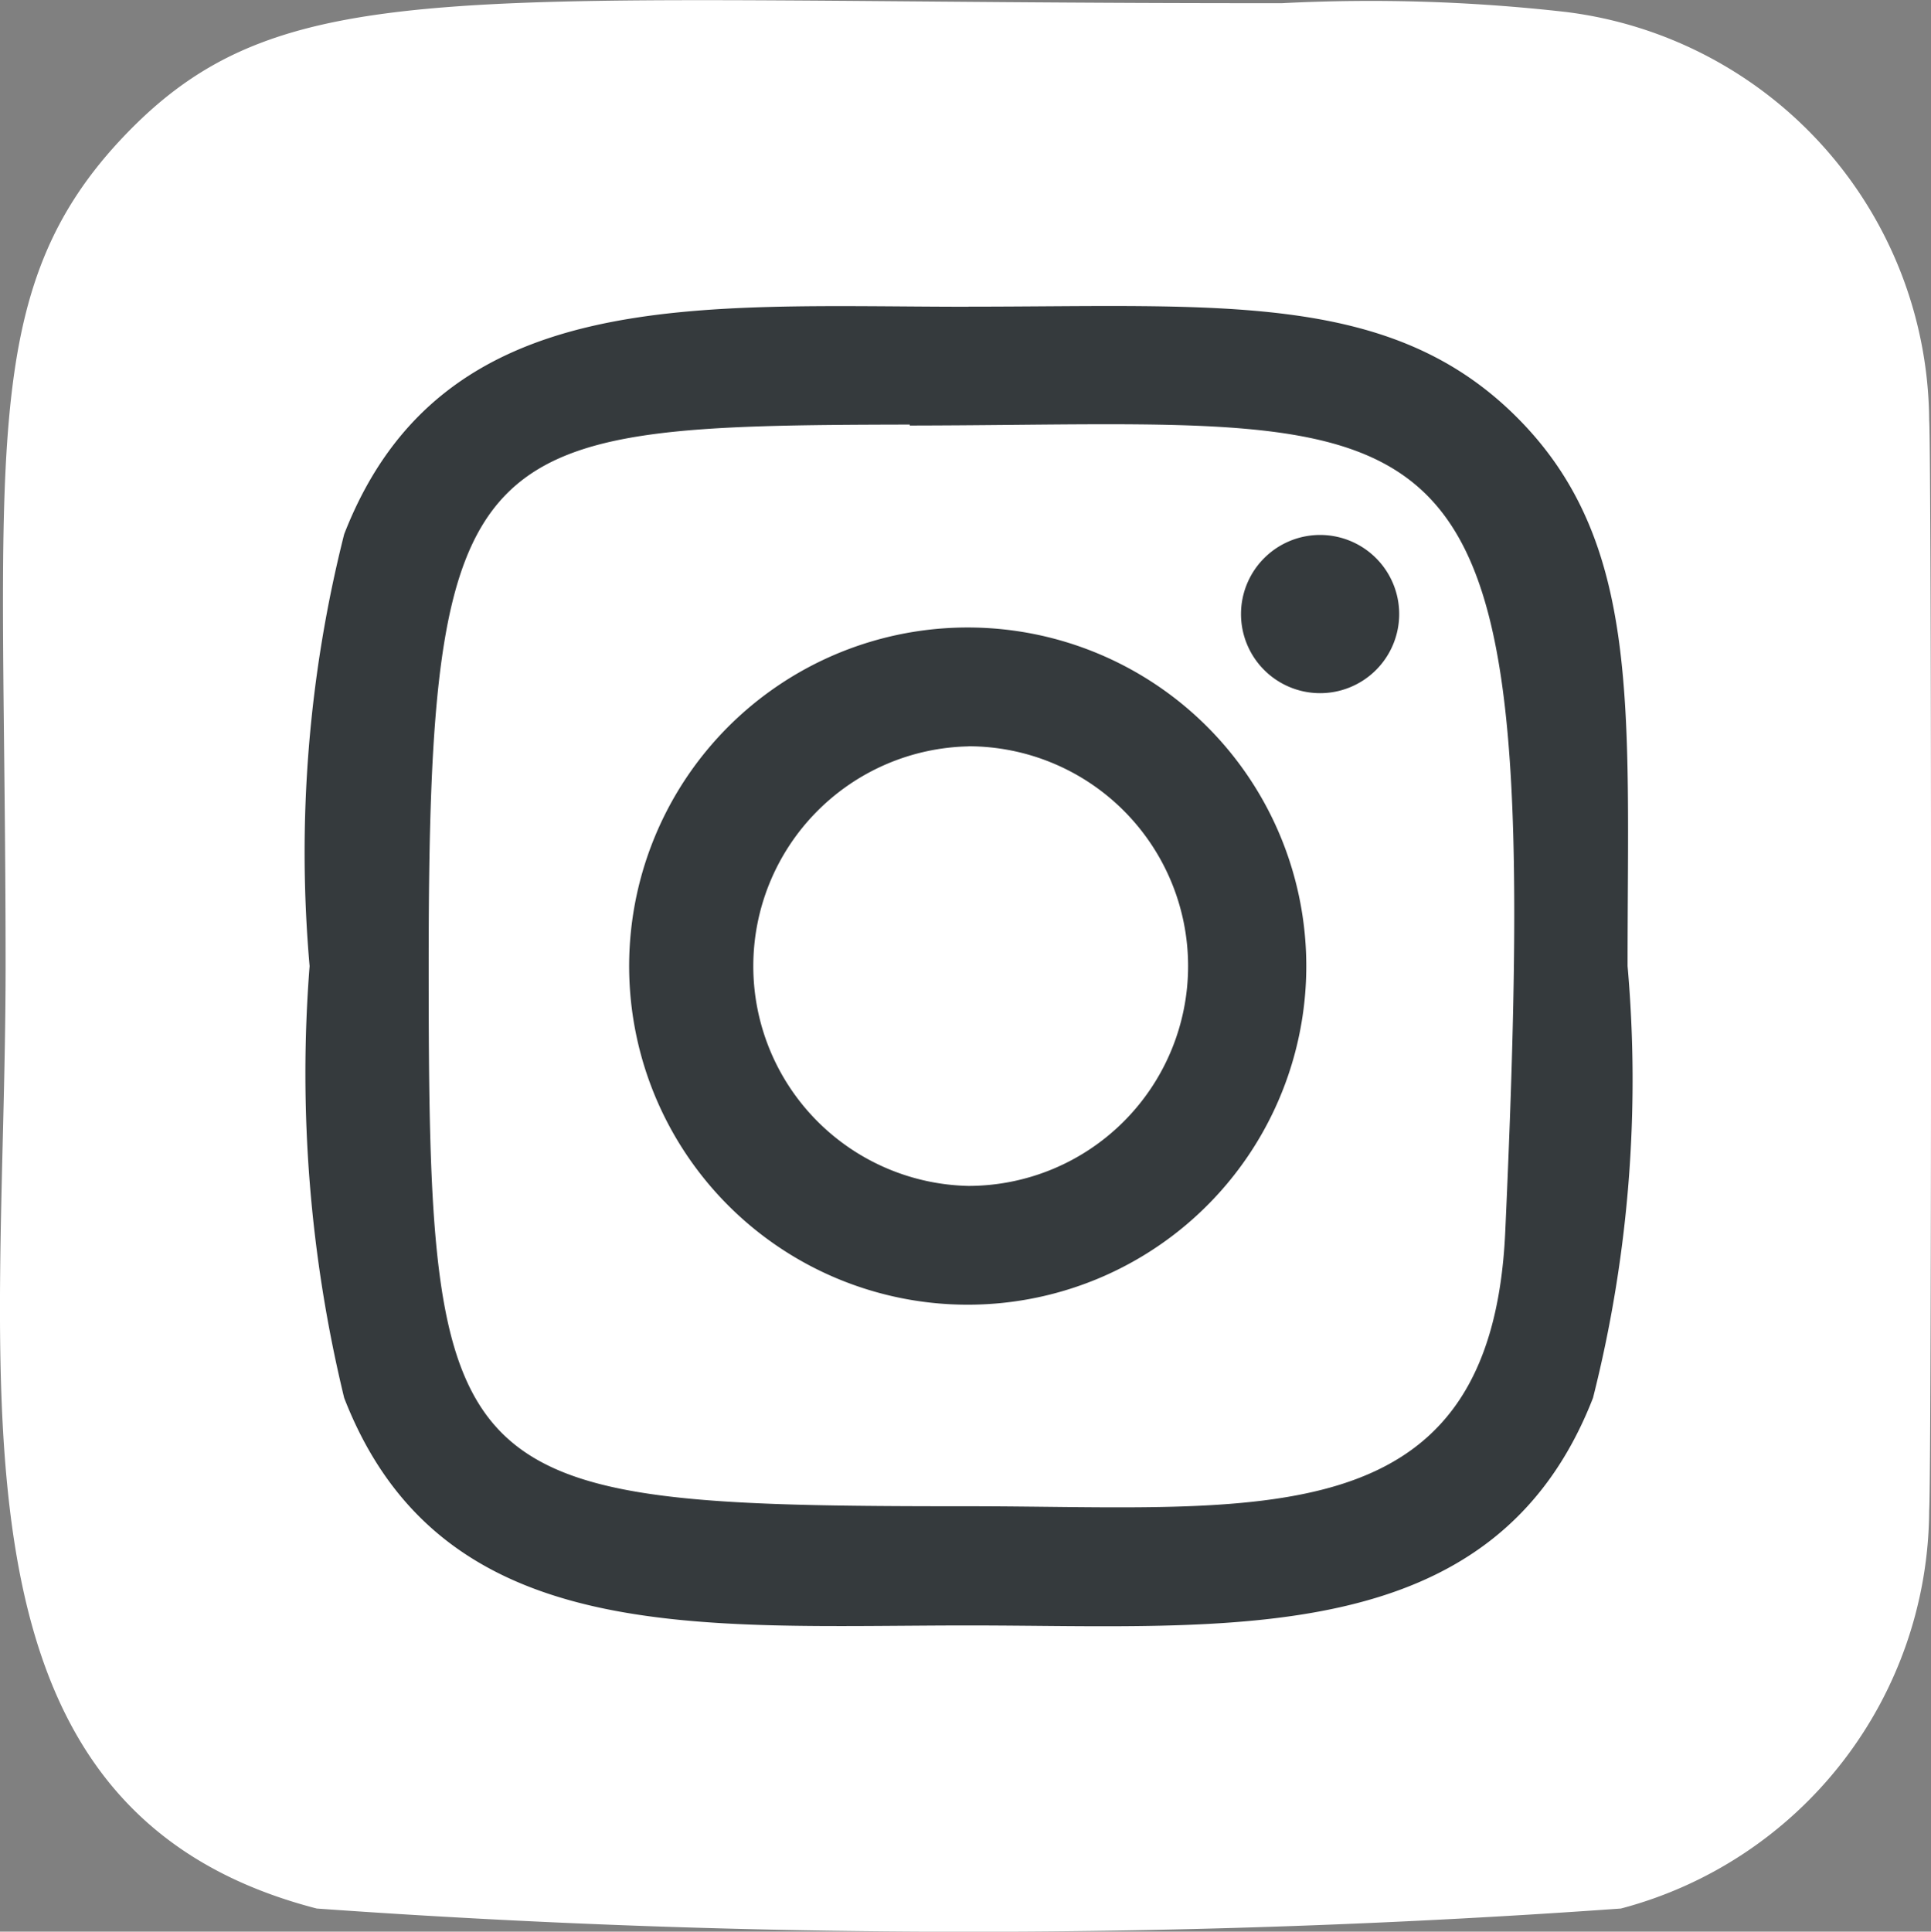
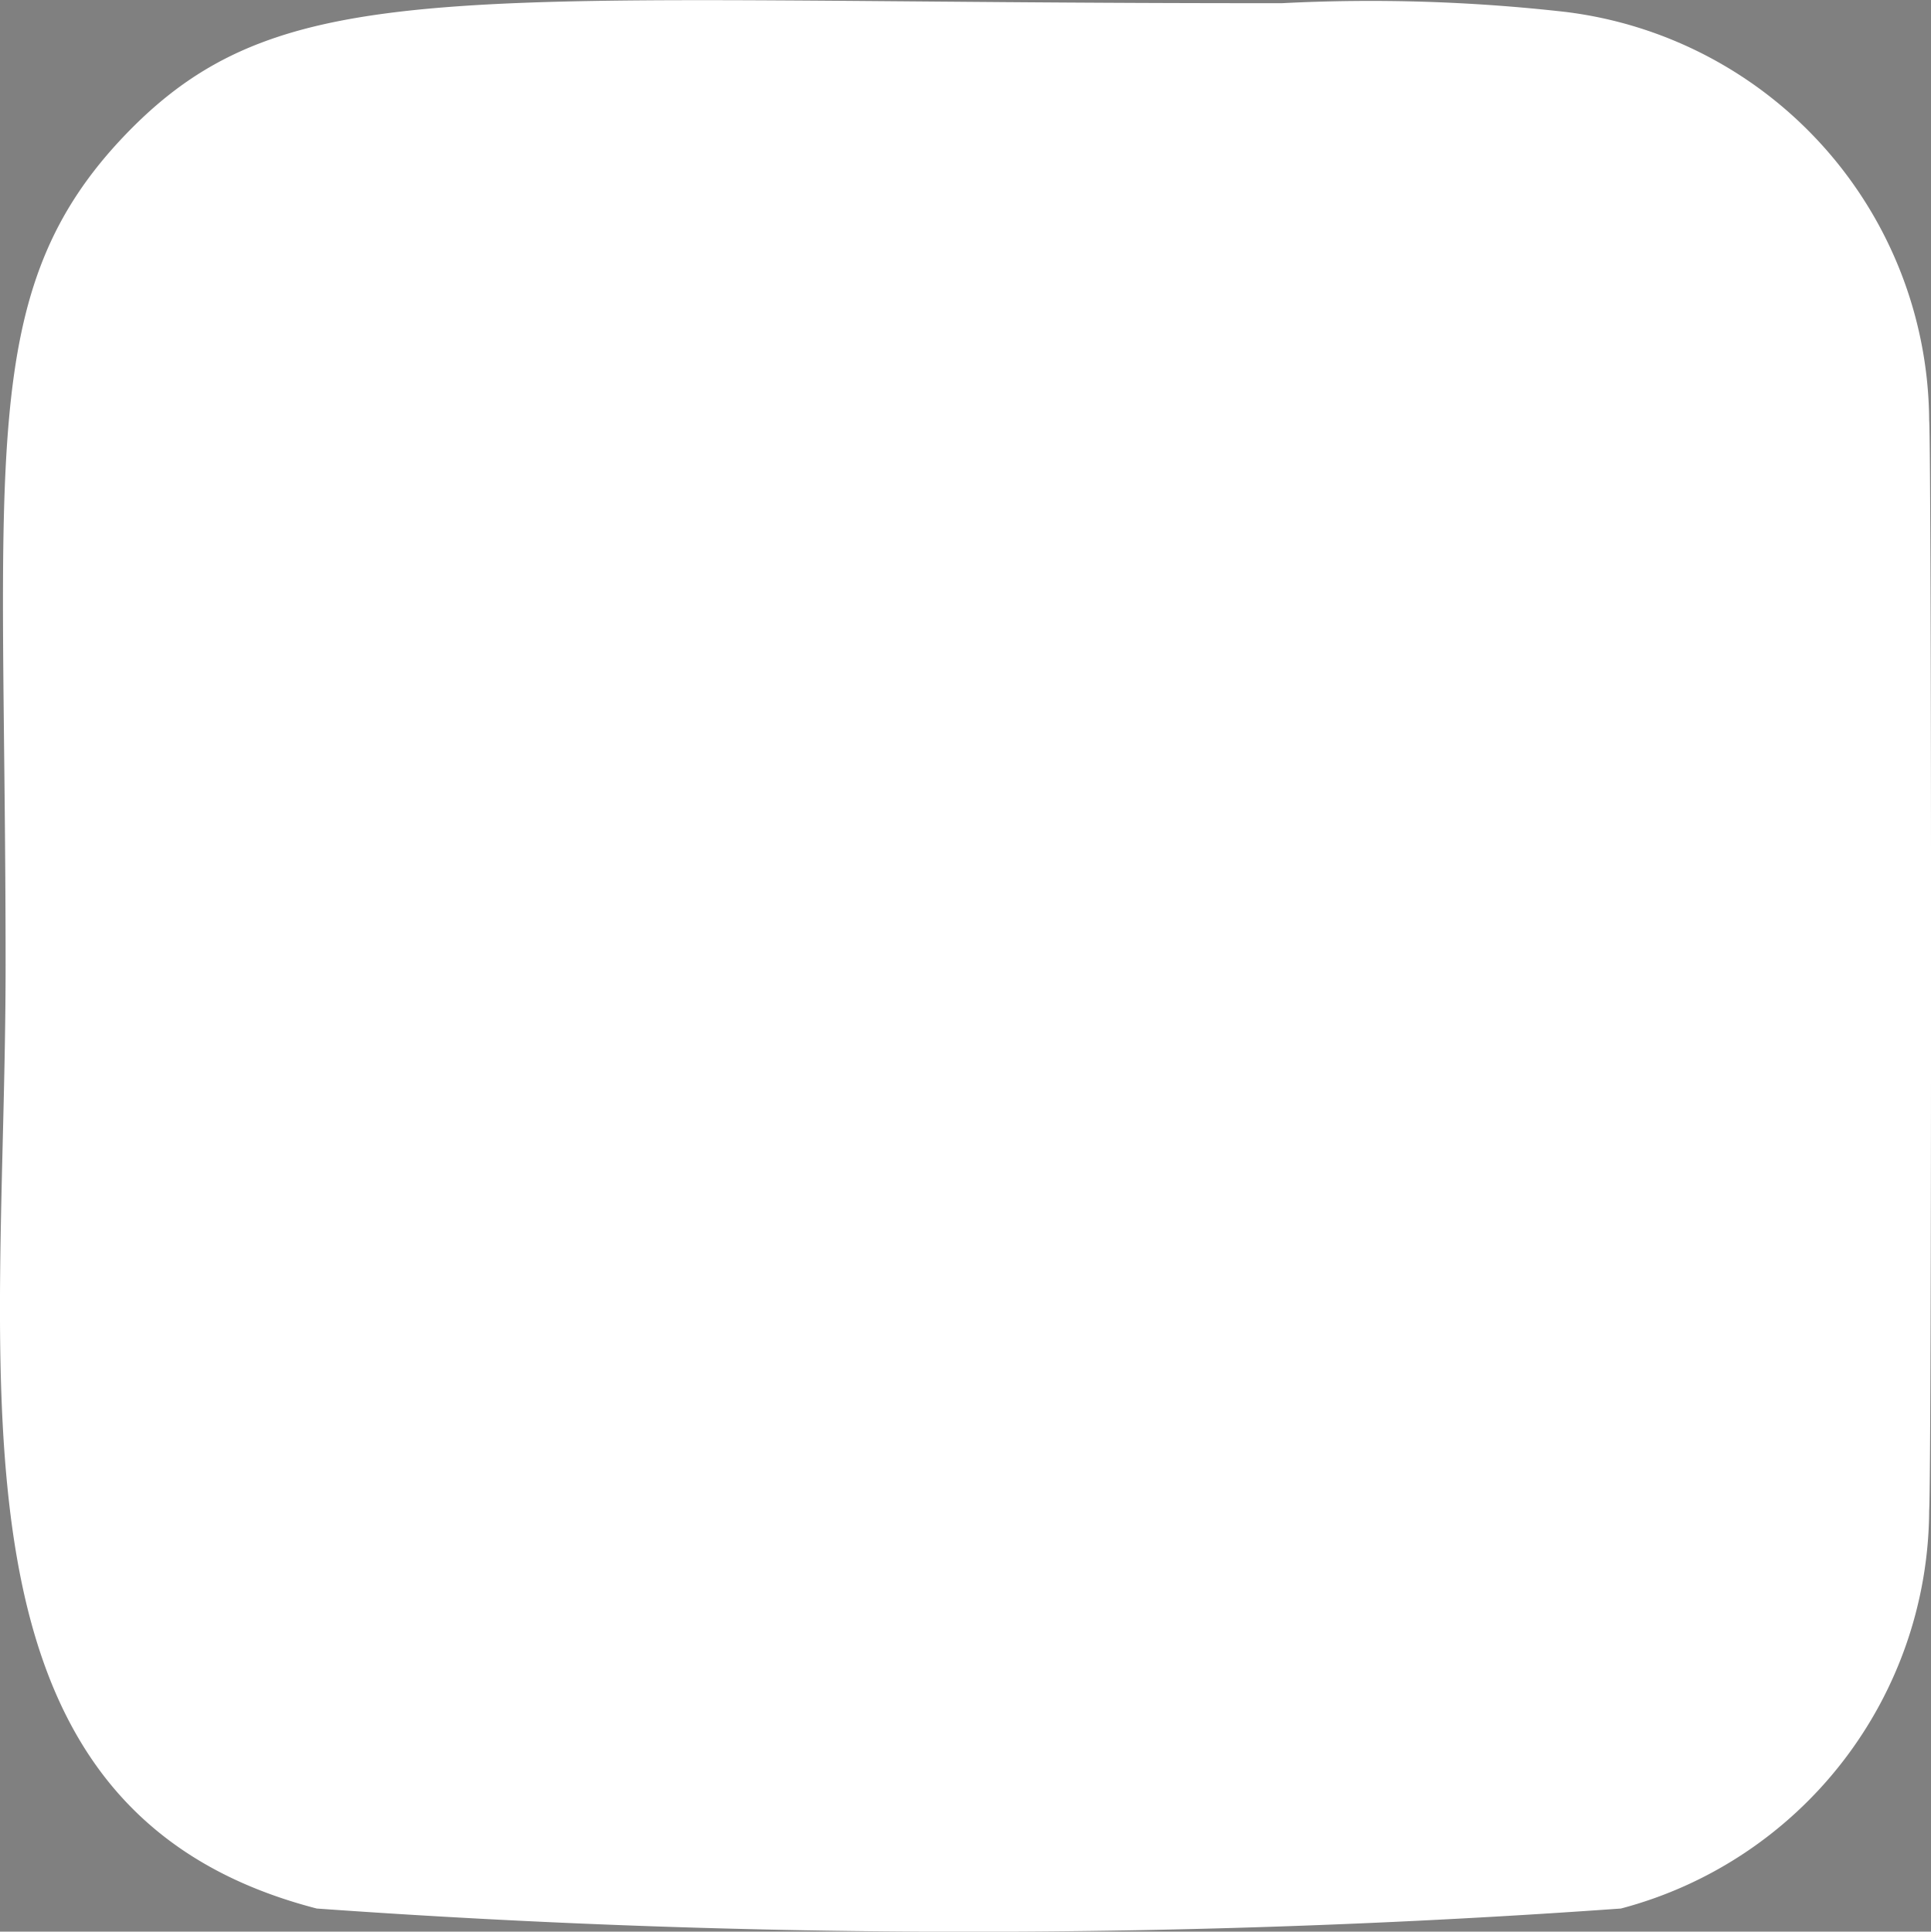
<svg xmlns="http://www.w3.org/2000/svg" width="19.996" height="20" viewBox="0 0 19.996 20">
  <rect x="0" y="0" width="19.996" height="20" fill="#808080" stroke="none" />
  <g id="instagram" transform="translate(0.07 0.039)">
    <path id="Trazado_2338" data-name="Trazado 2338" d="M1.234,1.35C-.333,2.978-.012,4.706-.012,9.959c0,4.362-.761,8.734,3.222,9.763a94.912,94.912,0,0,0,13.505,0A4.283,4.283,0,0,0,19.907,15.6c.026-.327.026-10.954,0-11.288A4.289,4.289,0,0,0,16.146.085a17.937,17.937,0,0,0-2.94-.091C4.754,0,2.9-.379,1.234,1.35Z" transform="translate(0 0)" fill="#fff" />
-     <path id="Trazado_2339" data-name="Trazado 2339" d="M9.961,3.137c-2.8,0-5.453-.249-6.467,2.355a13.447,13.447,0,0,0-.358,4.472,14.251,14.251,0,0,0,.358,4.471c1.012,2.606,3.69,2.356,6.466,2.356,2.678,0,5.44.279,6.466-2.356a13.426,13.426,0,0,0,.358-4.471c0-2.667.147-4.389-1.146-5.682-1.309-1.31-3.08-1.146-5.68-1.146ZM9.35,4.367c5.834-.009,6.577-.658,6.167,8.353-.146,3.187-2.572,2.837-5.554,2.837-5.438,0-5.594-.156-5.594-5.6,0-5.5.431-5.591,4.982-5.6ZM13.6,5.5a.819.819,0,1,0,.819.819A.819.819,0,0,0,13.6,5.5Zm-3.643.958a3.506,3.506,0,1,0,3.5,3.506,3.506,3.506,0,0,0-3.5-3.506Zm0,1.23a2.276,2.276,0,0,1,0,4.552A2.276,2.276,0,0,1,9.961,7.689Z" transform="translate(0 0)" fill="#353a3d" />
  </g>
</svg>